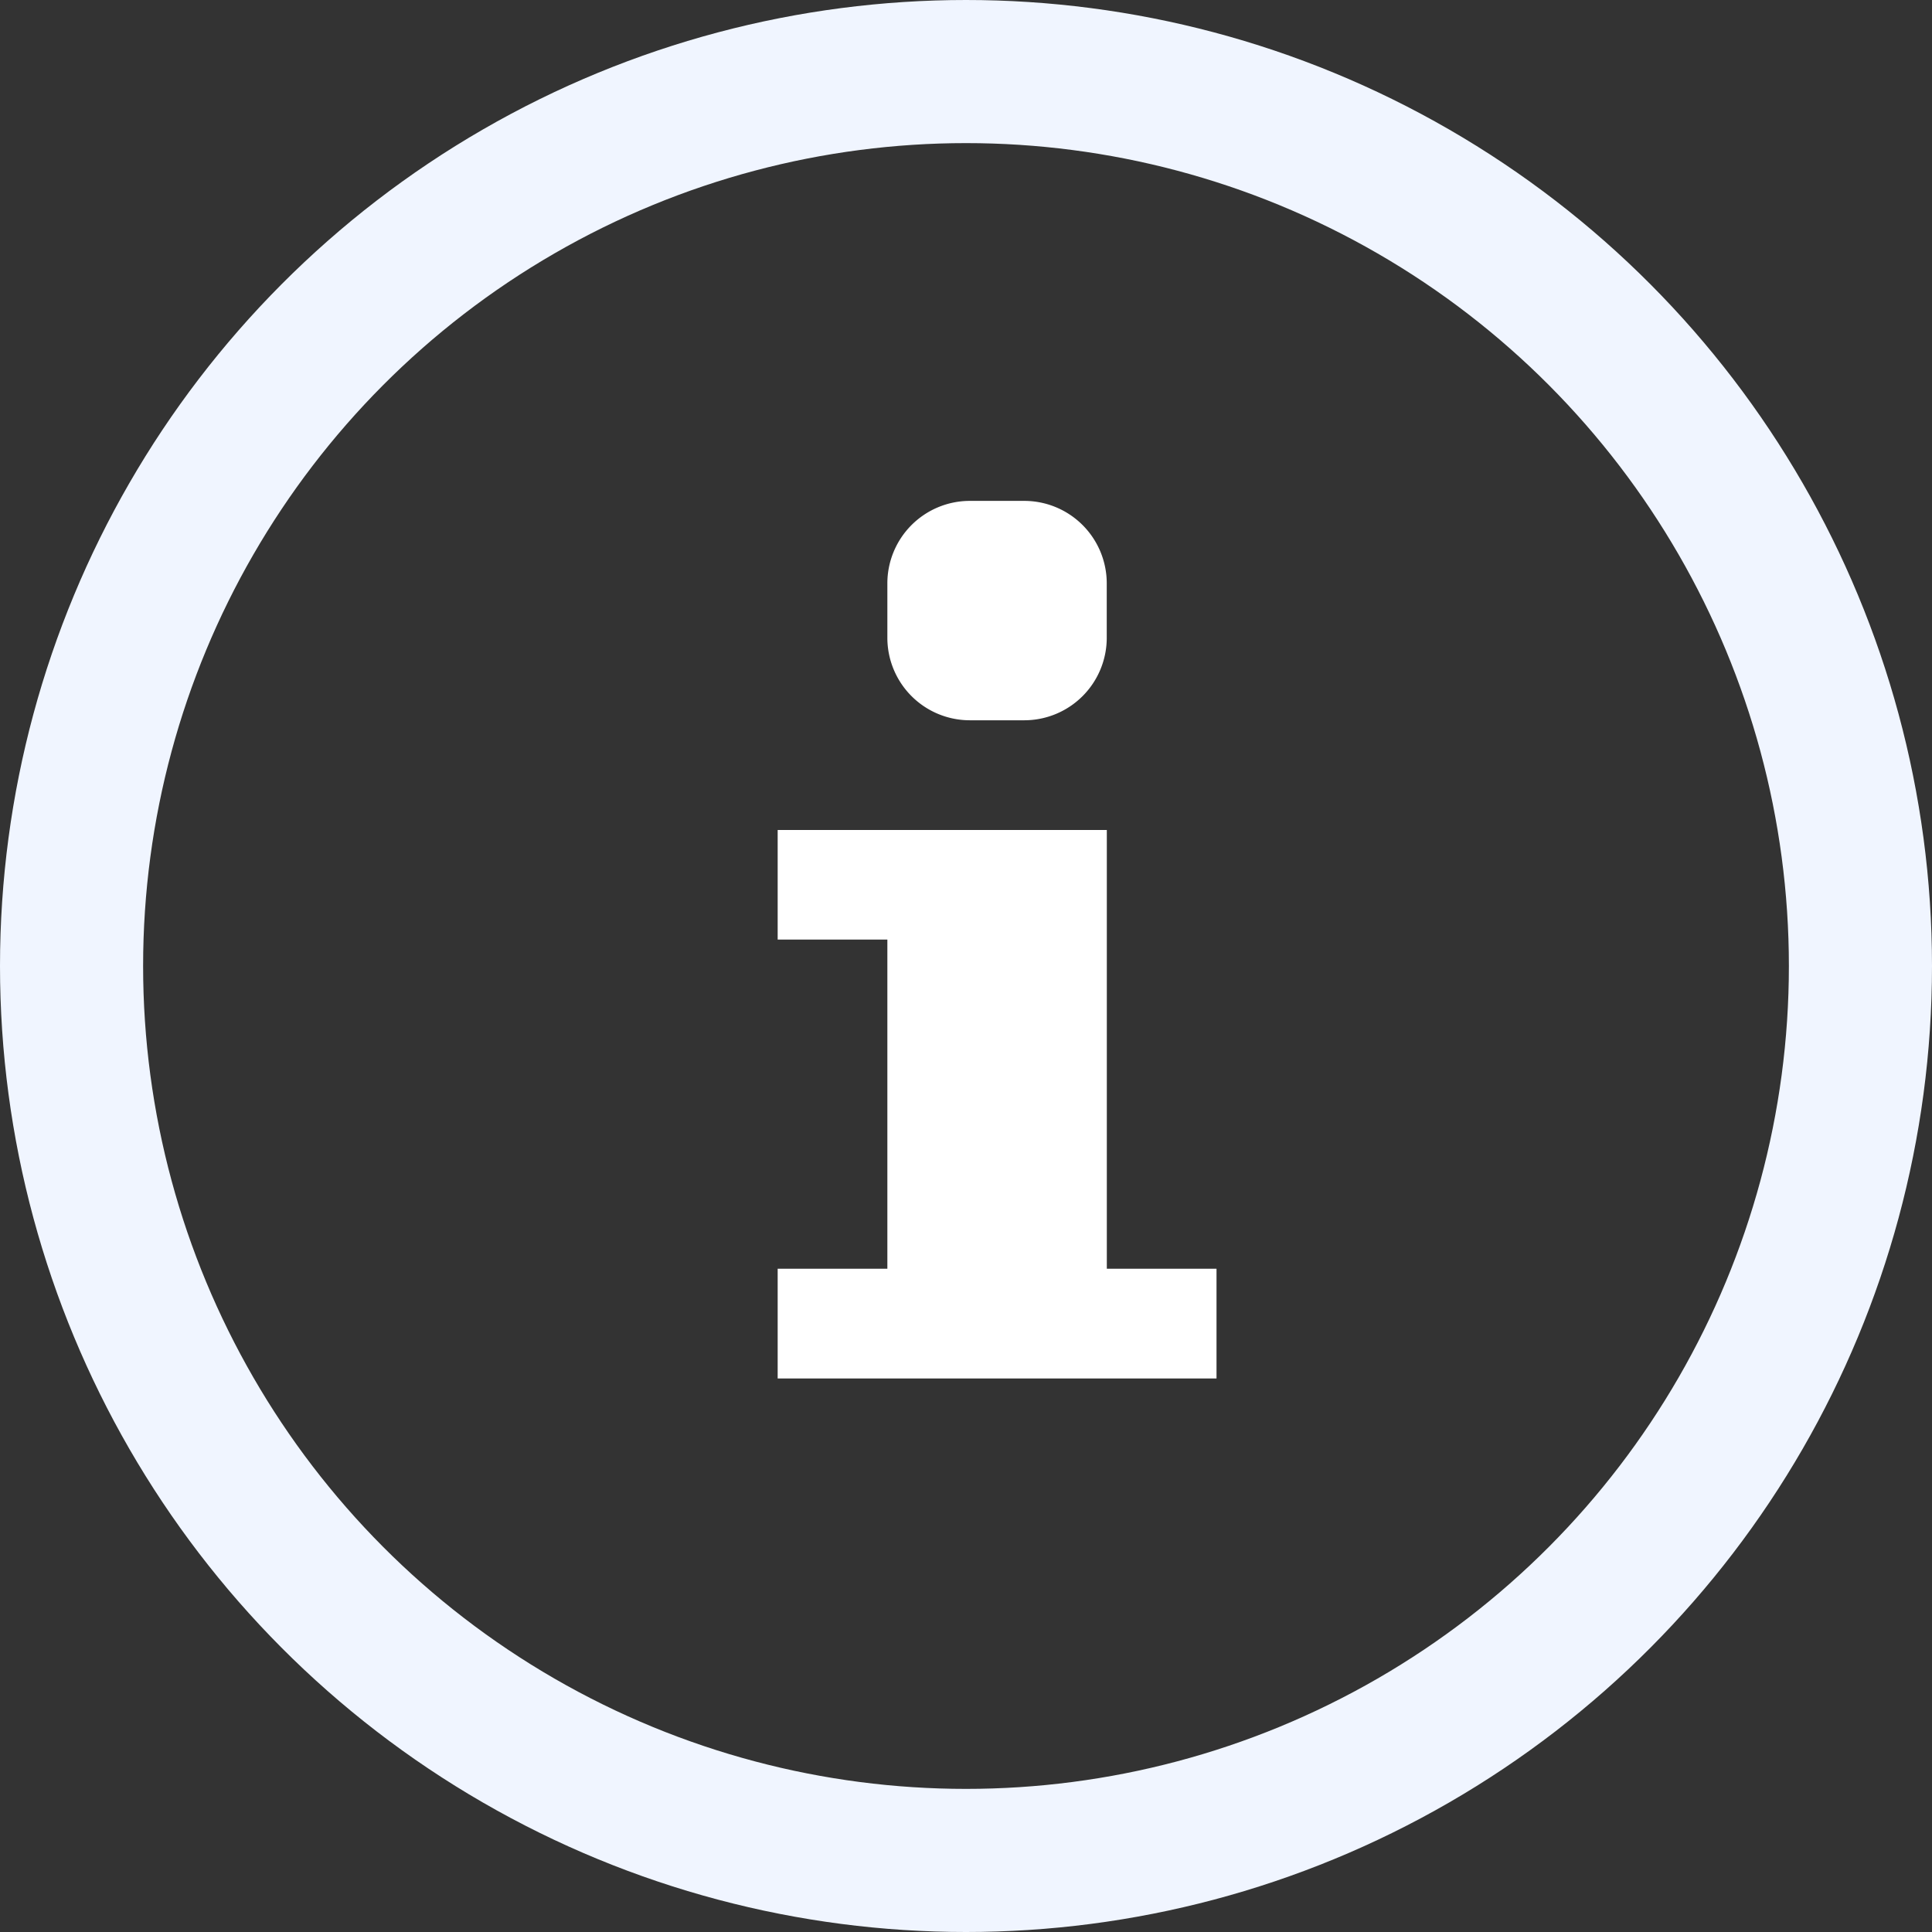
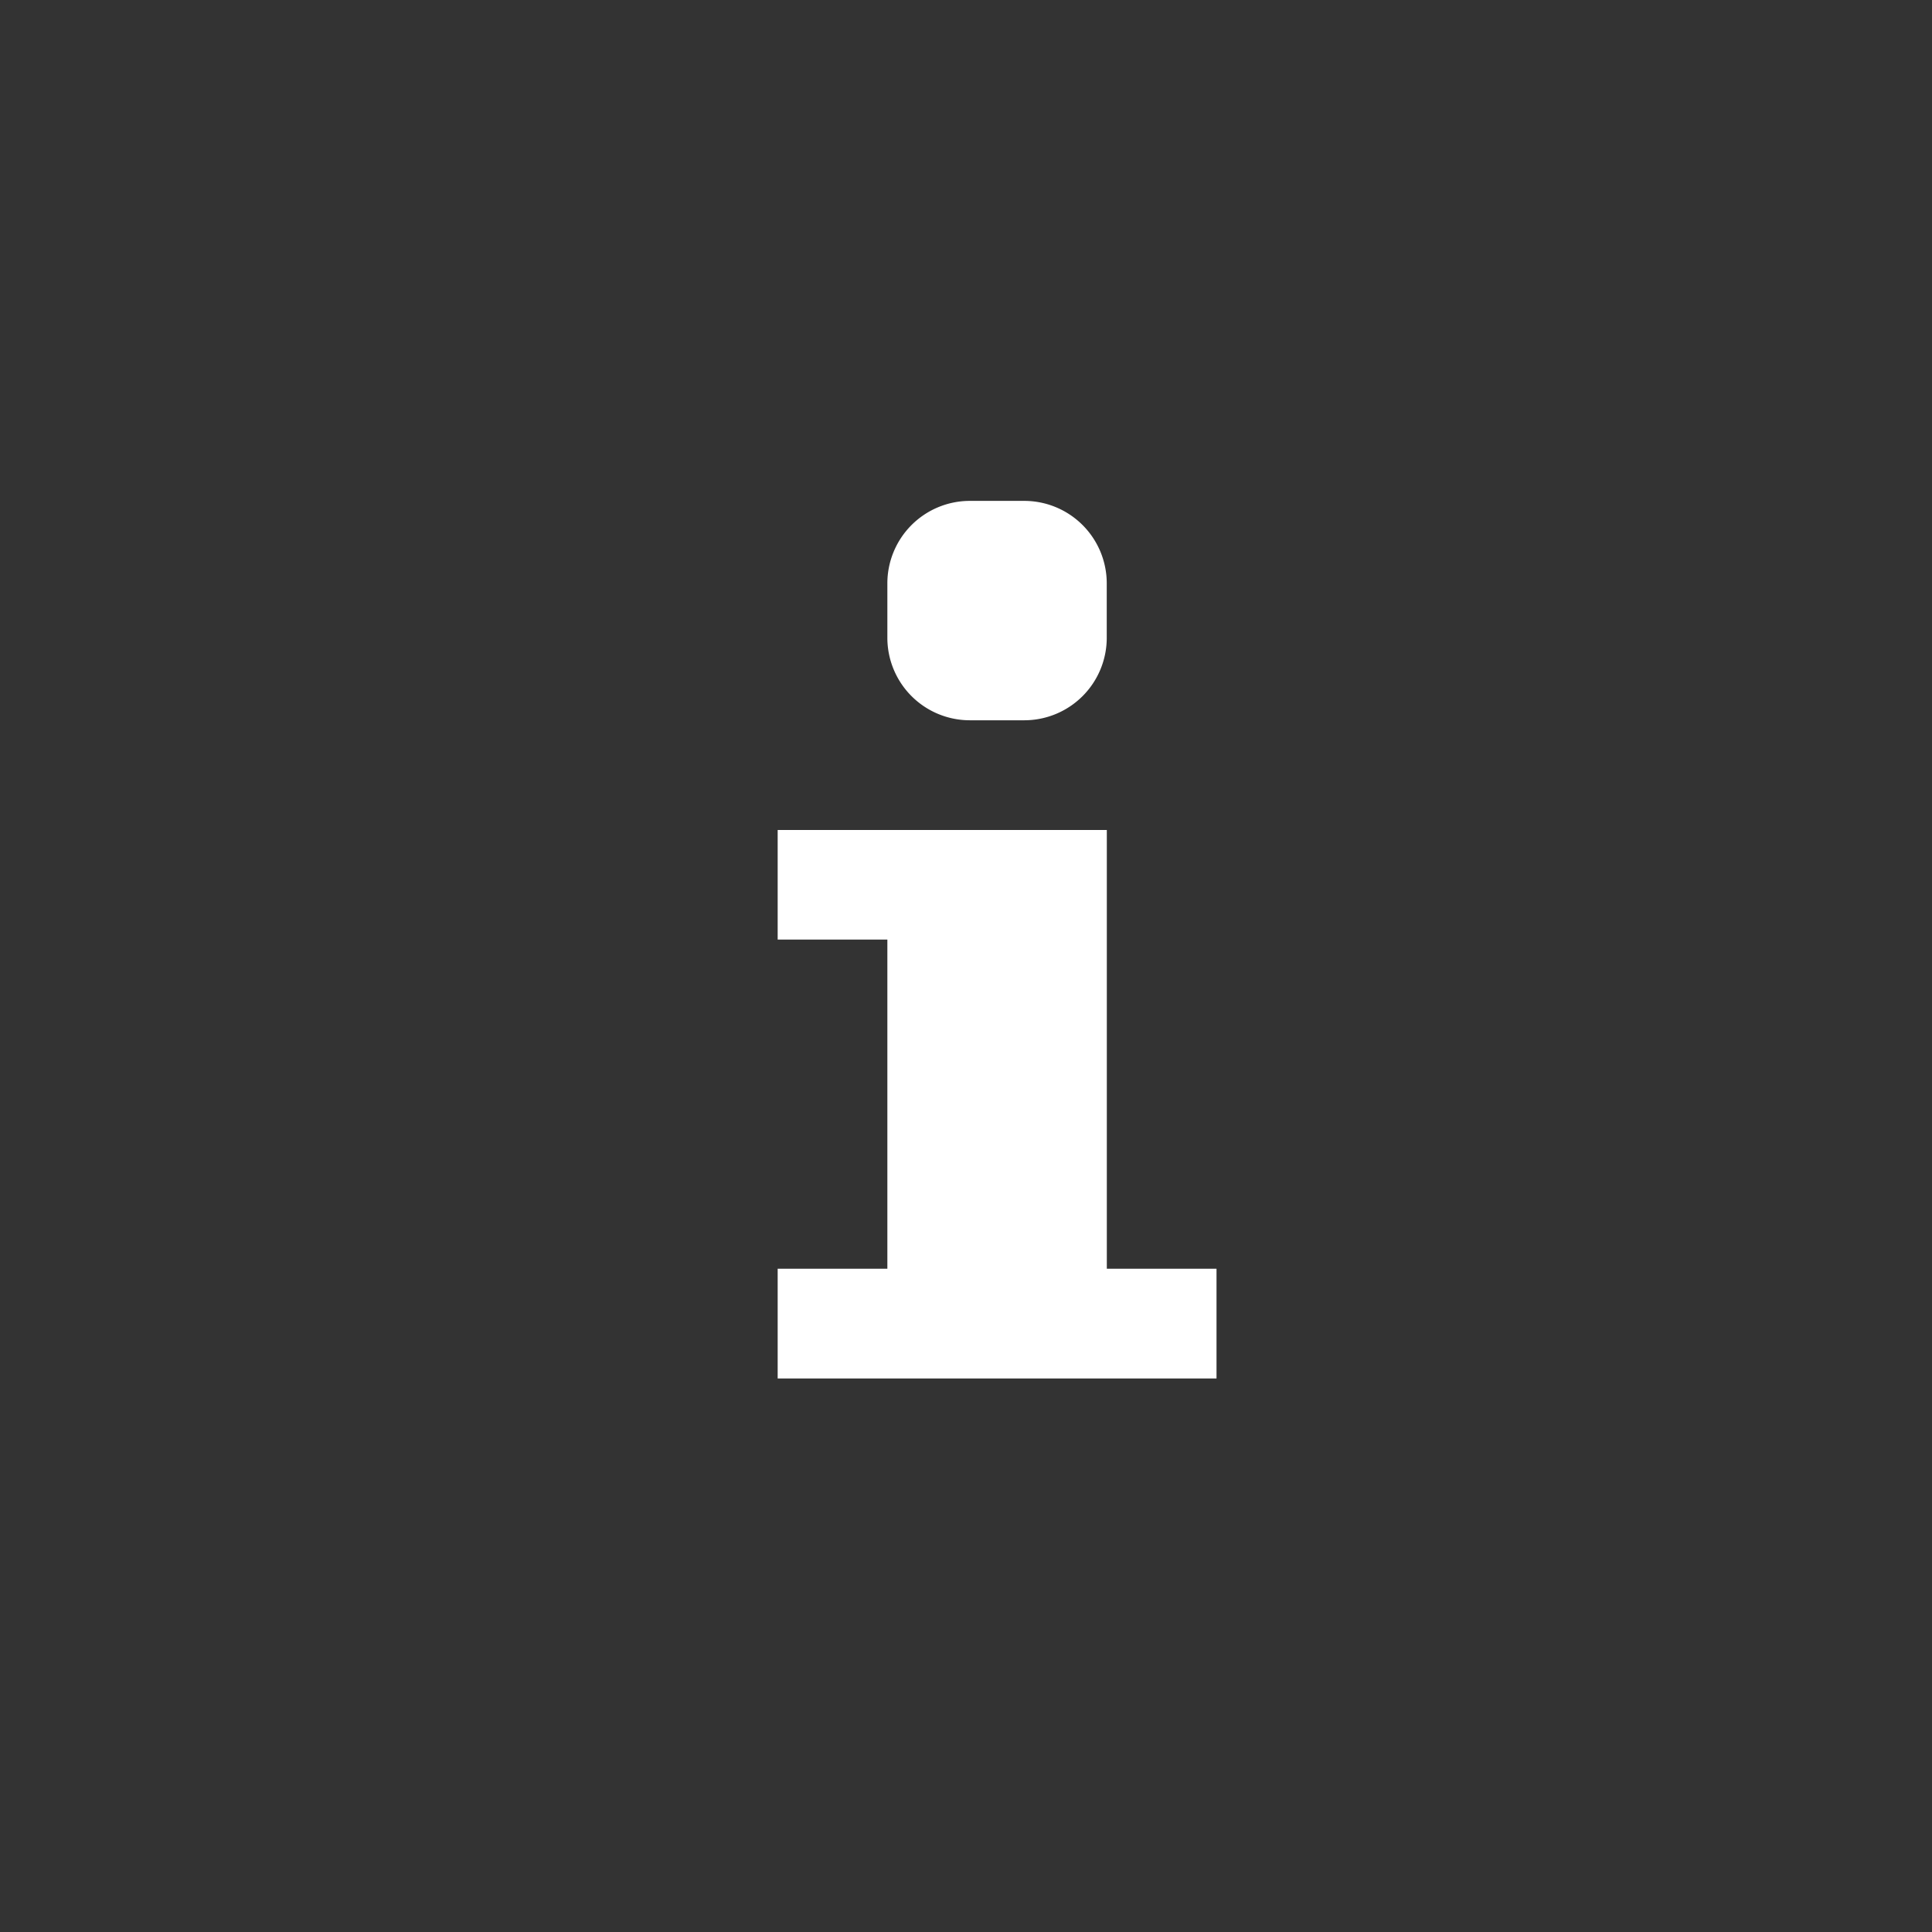
<svg xmlns="http://www.w3.org/2000/svg" width="27" height="27" viewBox="0 0 27 27">
  <rect x="0" y="0" width="27" height="27" fill="#333333" stroke="none" />
  <g id="Icon_material-airplanemode-active" data-name="Icon material-airplanemode-active" transform="translate(4 2)">
-     <path id="Trazado_732" data-name="Trazado 732" d="M15.27,13.5" transform="translate(-6.272 -5.8)" fill="#fff" />
    <g id="Grupo_2289" data-name="Grupo 2289" transform="translate(-261 -70)">
      <g id="Elipse_17" data-name="Elipse 17" transform="translate(257 68)" fill="none" stroke="#f0f5ff" stroke-width="2">
-         <circle cx="13.5" cy="13.5" r="13.5" stroke="none" />
-         <circle cx="13.5" cy="13.5" r="12.5" fill="none" />
-       </g>
+         </g>
      <path id="Icon_metro-info" data-name="Icon metro-info" d="M15.672,10.79a1.153,1.153,0,0,1,1.15-1.15h.766a1.153,1.153,0,0,1,1.15,1.15v.766a1.153,1.153,0,0,1-1.15,1.15h-.766a1.153,1.153,0,0,1-1.15-1.15Zm4.6,11.114H14.139V20.371h1.533v-4.6H14.139V14.239h4.6v6.132h1.533Z" transform="translate(253.729 65.36)" fill="#fff" />
    </g>
  </g>
</svg>